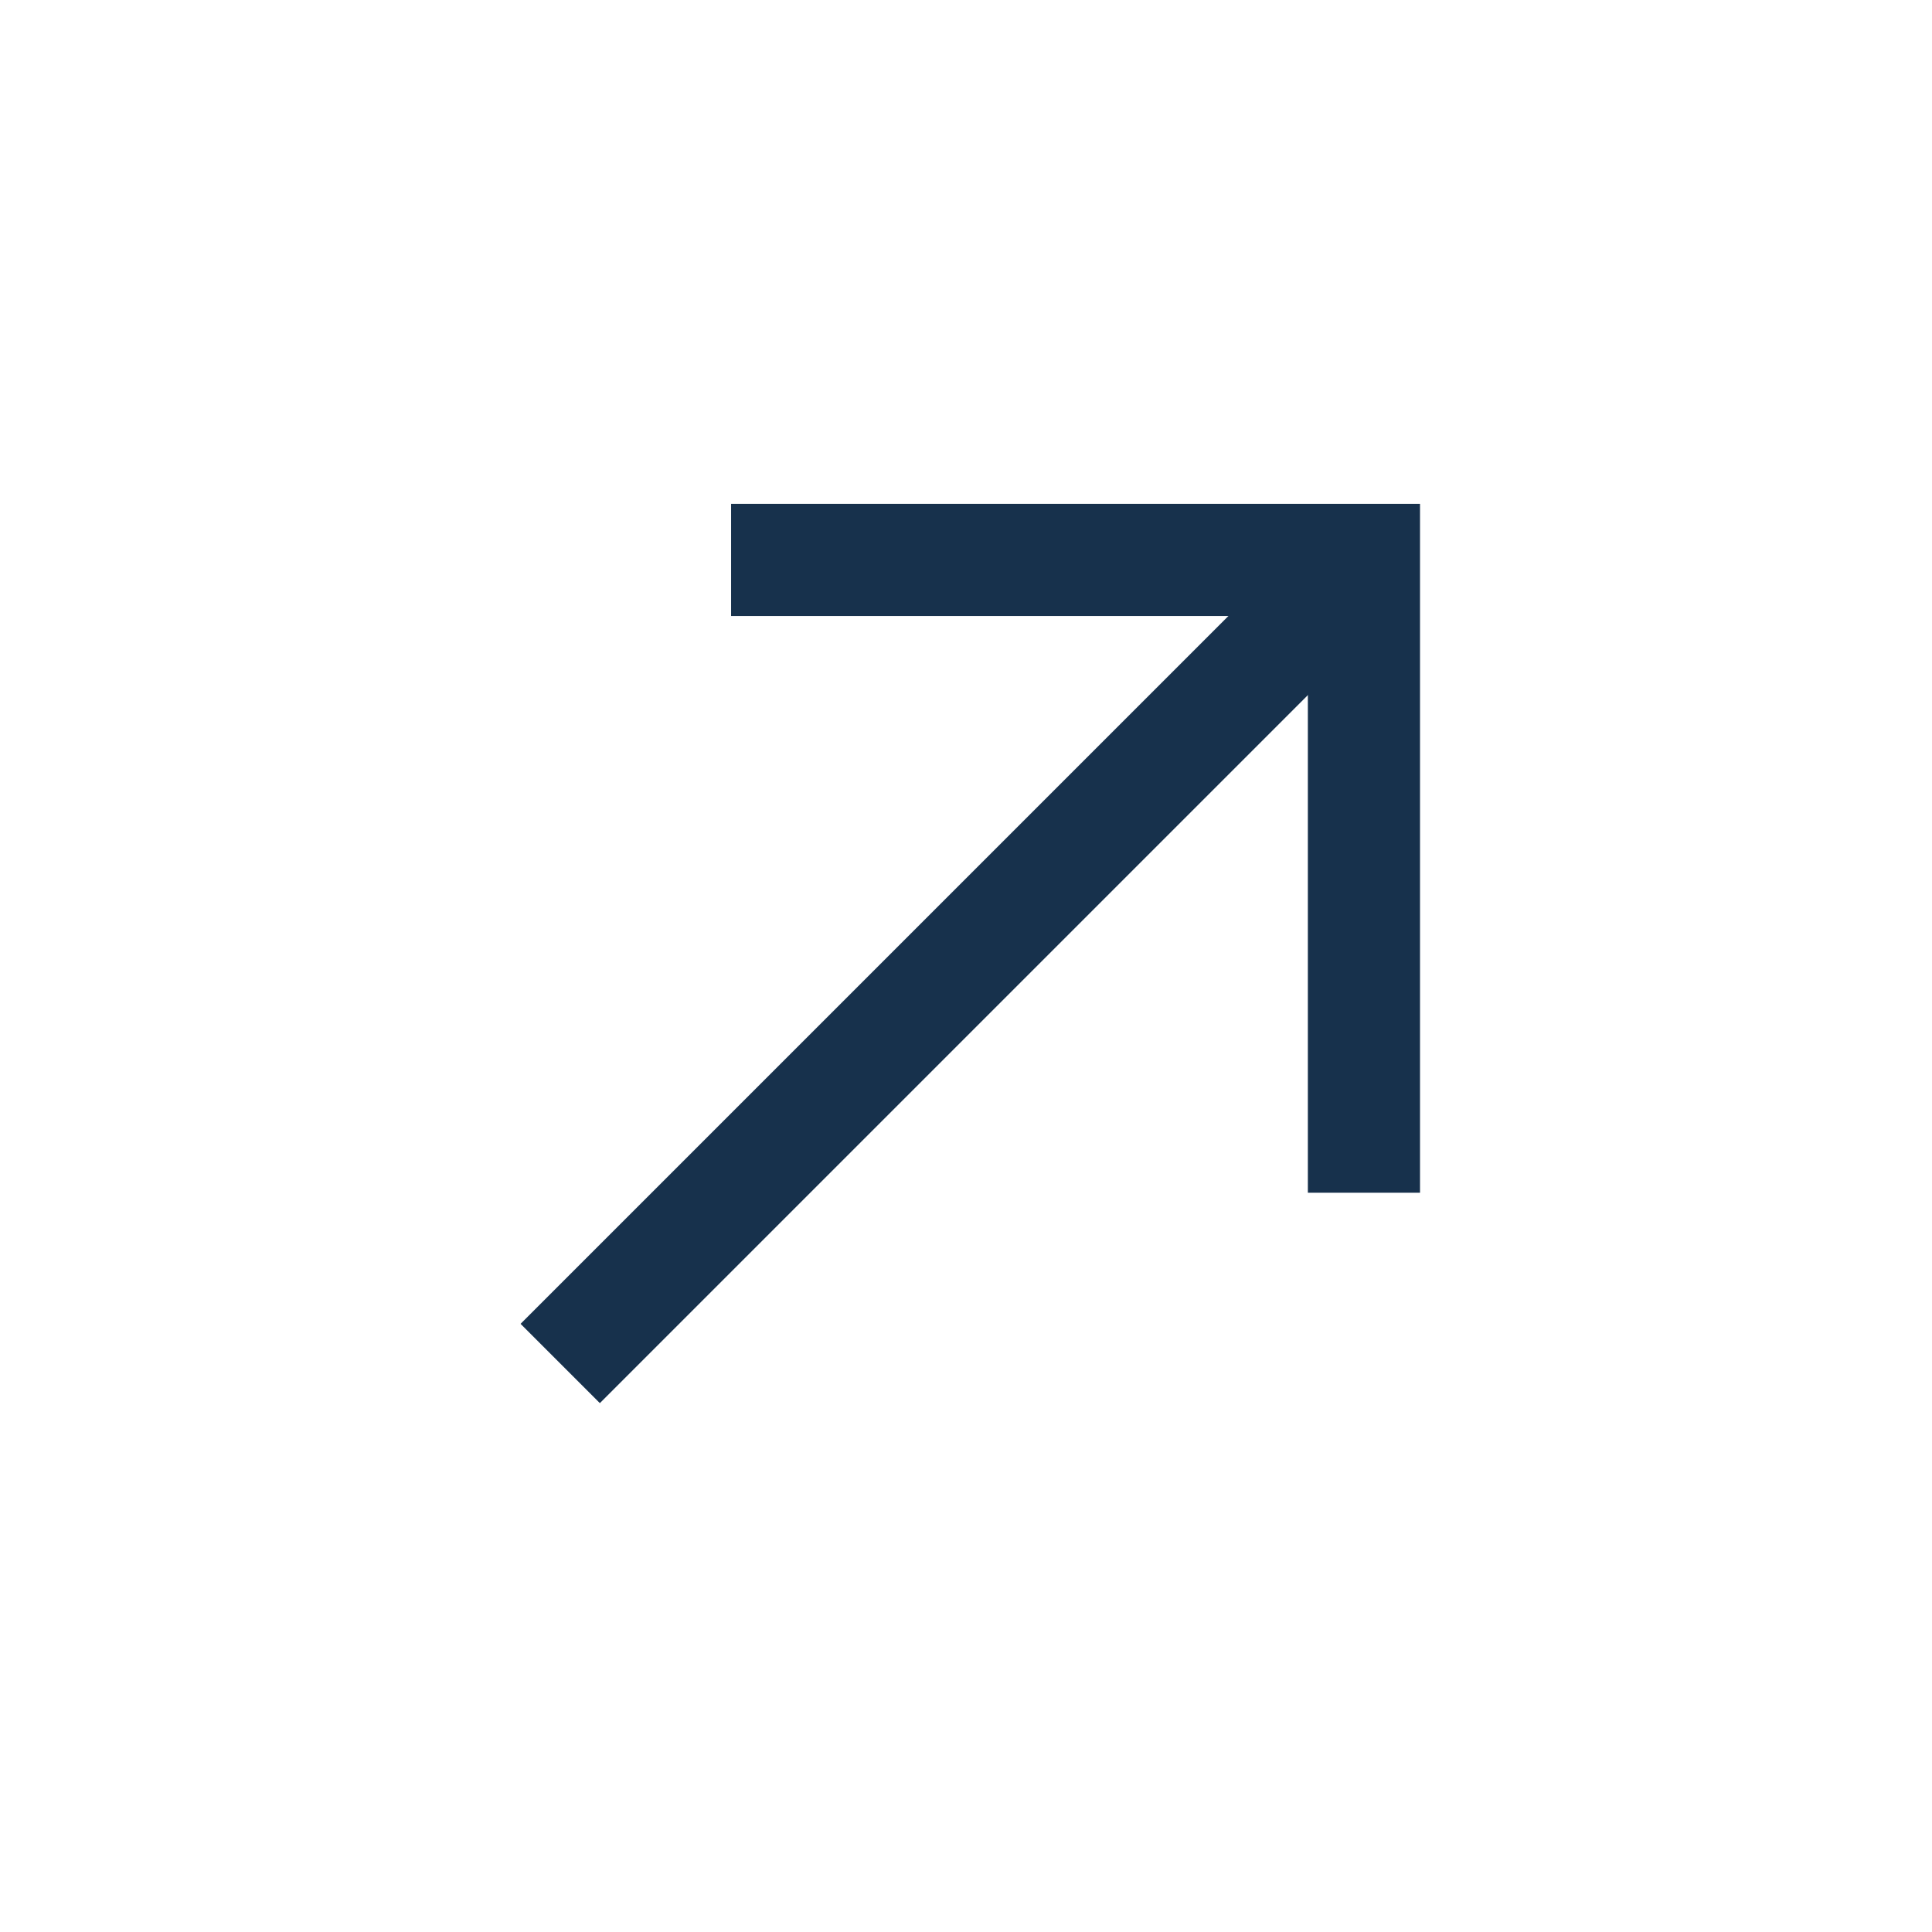
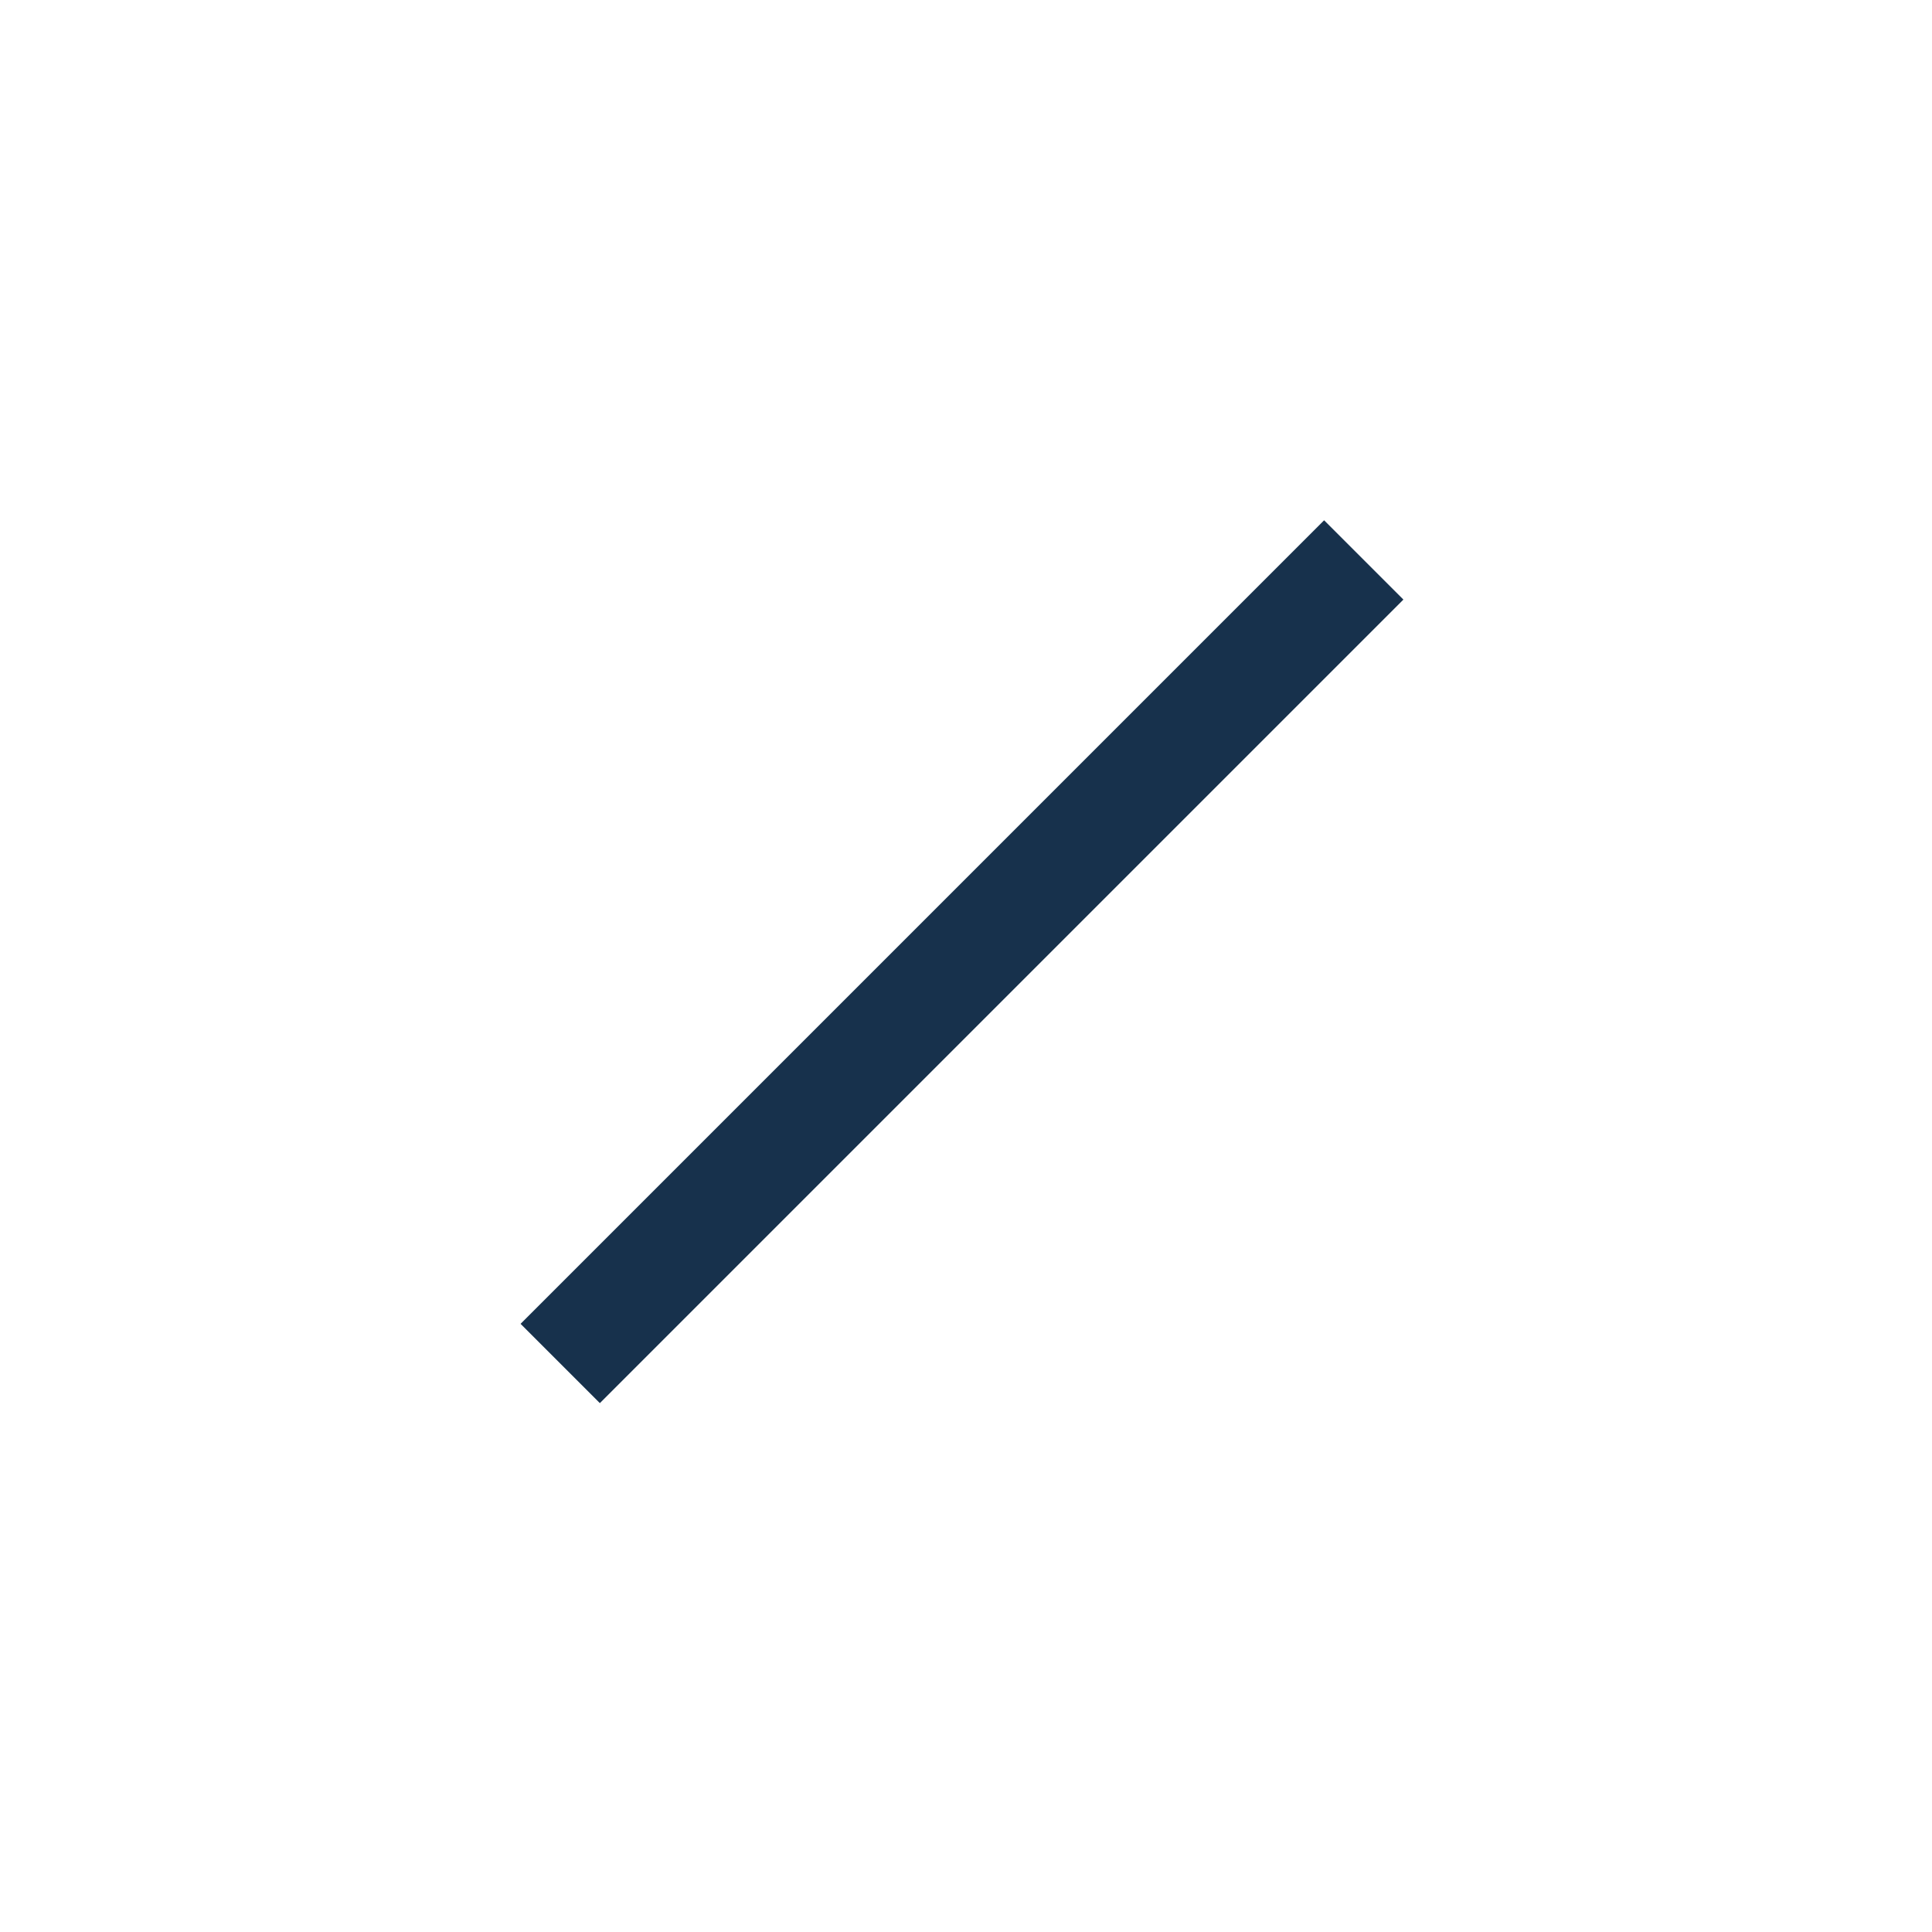
<svg xmlns="http://www.w3.org/2000/svg" width="100%" height="100%" viewBox="0 0 178 178" version="1.1" xml:space="preserve" style="fill-rule:evenodd;clip-rule:evenodd;stroke-miterlimit:10;">
  <g transform="matrix(1,0,0,1,-40350,-5374.09)">
    <g transform="matrix(8.333,0,0,8.333,36000,0)">
      <g transform="matrix(1,0,0,1,530.104,658.104)">
-         <path d="M0,-6.997L6.997,-6.997L6.997,0" style="fill:none;fill-rule:nonzero;stroke:rgb(23,49,76);stroke-width:1.24px;" />
-       </g>
+         </g>
    </g>
    <g transform="matrix(8.333,0,0,8.333,36000,0)">
      <g transform="matrix(-0.707,0.707,0.707,0.707,532.657,661.832)">
        <path d="M-10.726,-4.443L1.84,-4.443" style="fill:none;fill-rule:nonzero;stroke:rgb(23,49,76);stroke-width:1.24px;" />
      </g>
    </g>
  </g>
</svg>